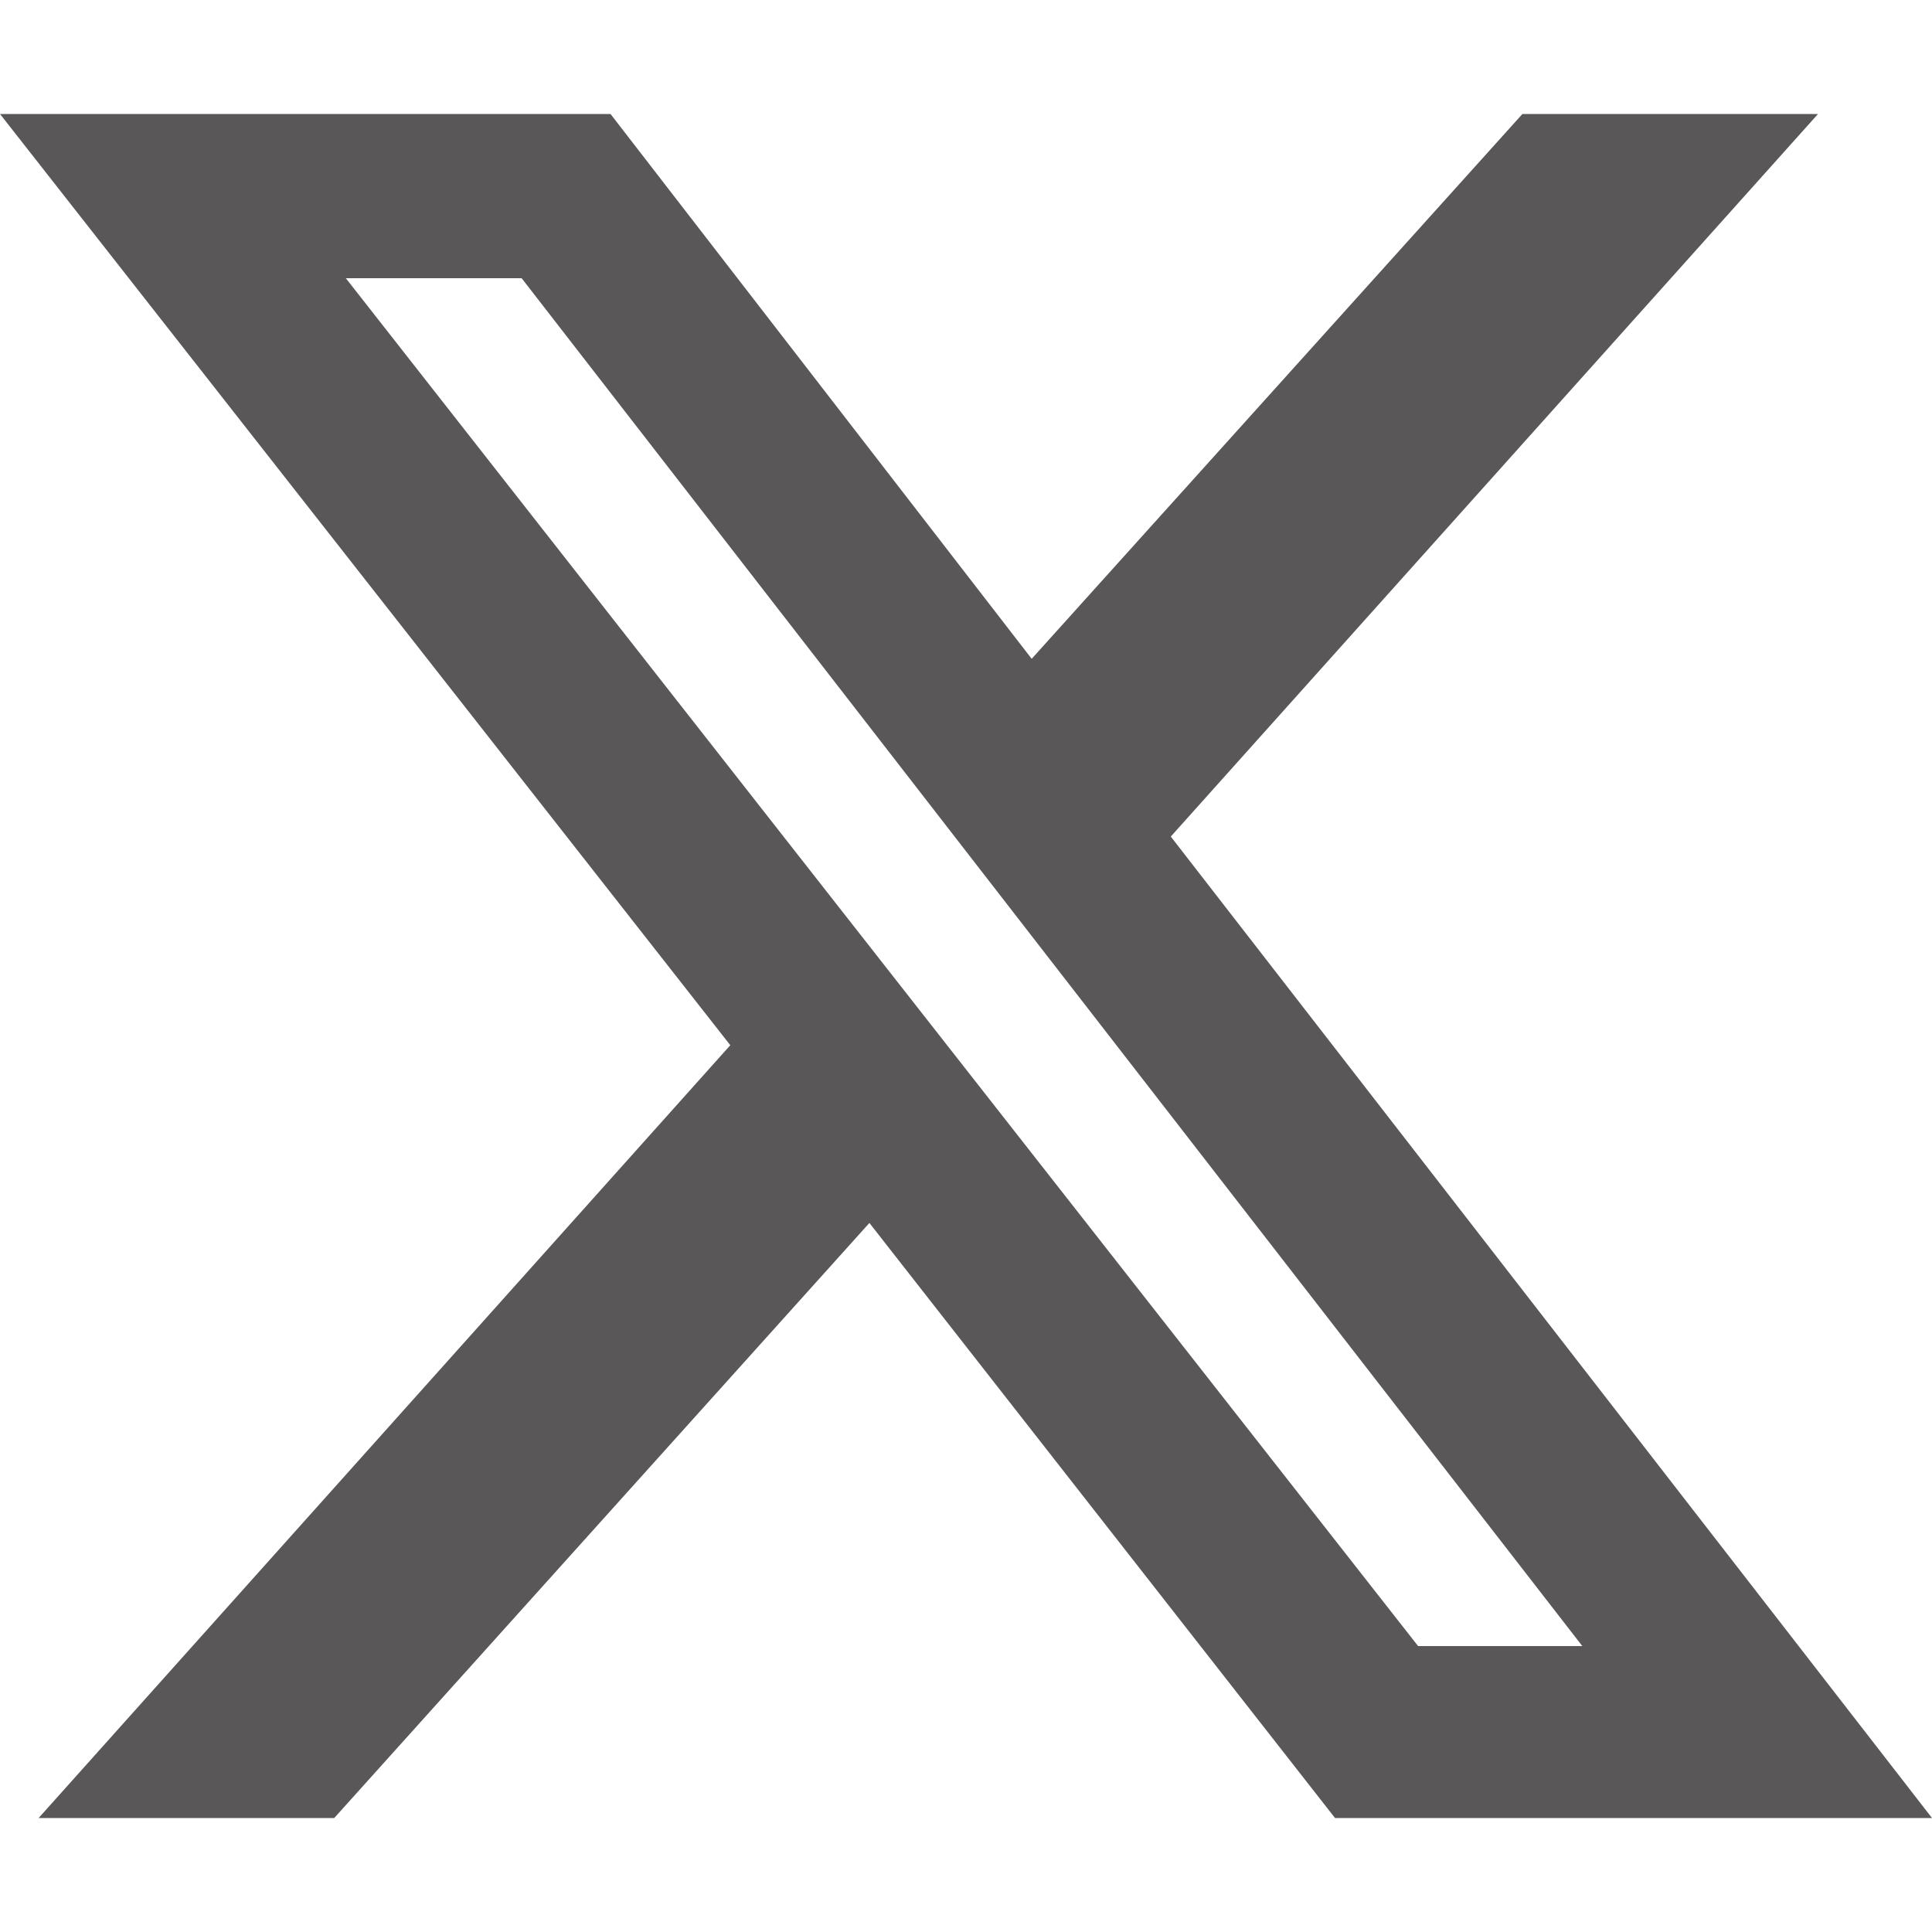
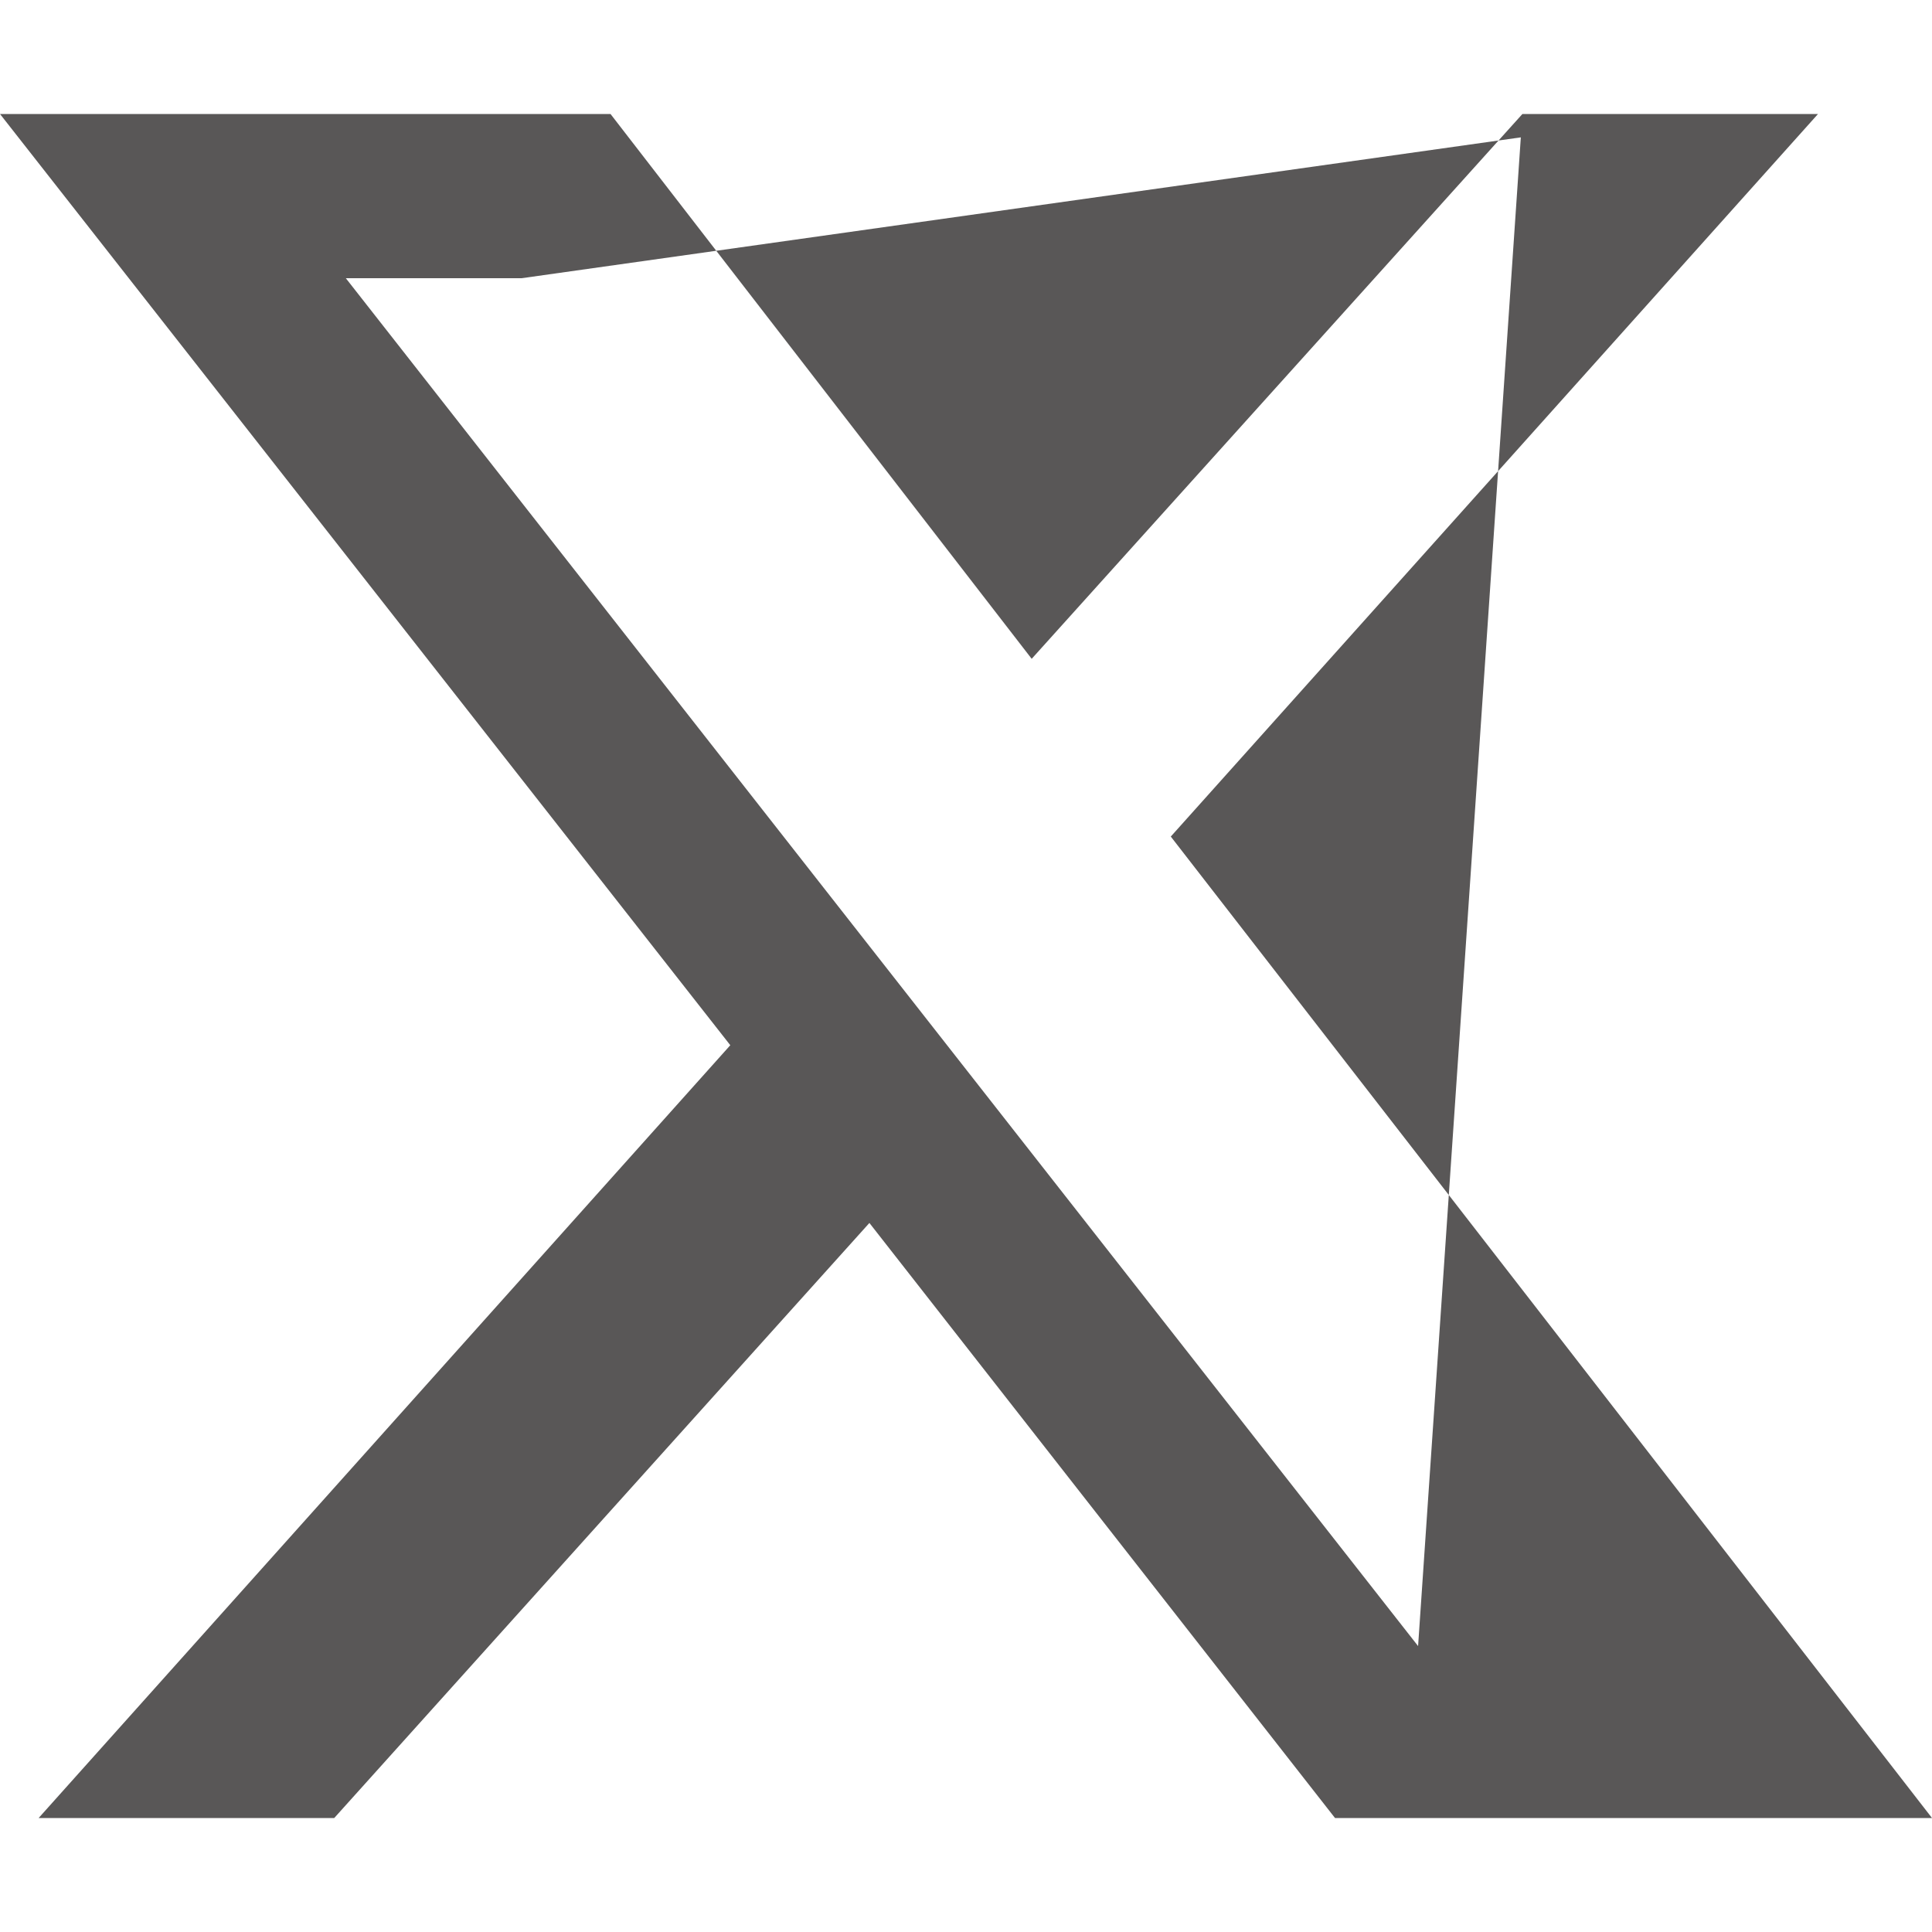
<svg xmlns="http://www.w3.org/2000/svg" version="1.1" id="レイヤー_1" x="0px" y="0px" viewBox="0 0 100 100" style="enable-background:new 0 0 100 100;" xml:space="preserve">
  <style type="text/css">
	.st0{fill:#595757;}
</style>
-   <path class="st0" d="M78.8,5.9h15.3L60.6,43.3L100,94.1H69.1L45,63.3L17.3,94.1H2l35.8-40L0,5.9h31.6l21.8,28.2L78.8,5.9z   M73.4,85.2h8.5L27,14.4h-9.1L73.4,85.2z" />
+   <path class="st0" d="M78.8,5.9h15.3L60.6,43.3L100,94.1H69.1L45,63.3L17.3,94.1H2l35.8-40L0,5.9h31.6l21.8,28.2L78.8,5.9z   h8.5L27,14.4h-9.1L73.4,85.2z" />
</svg>